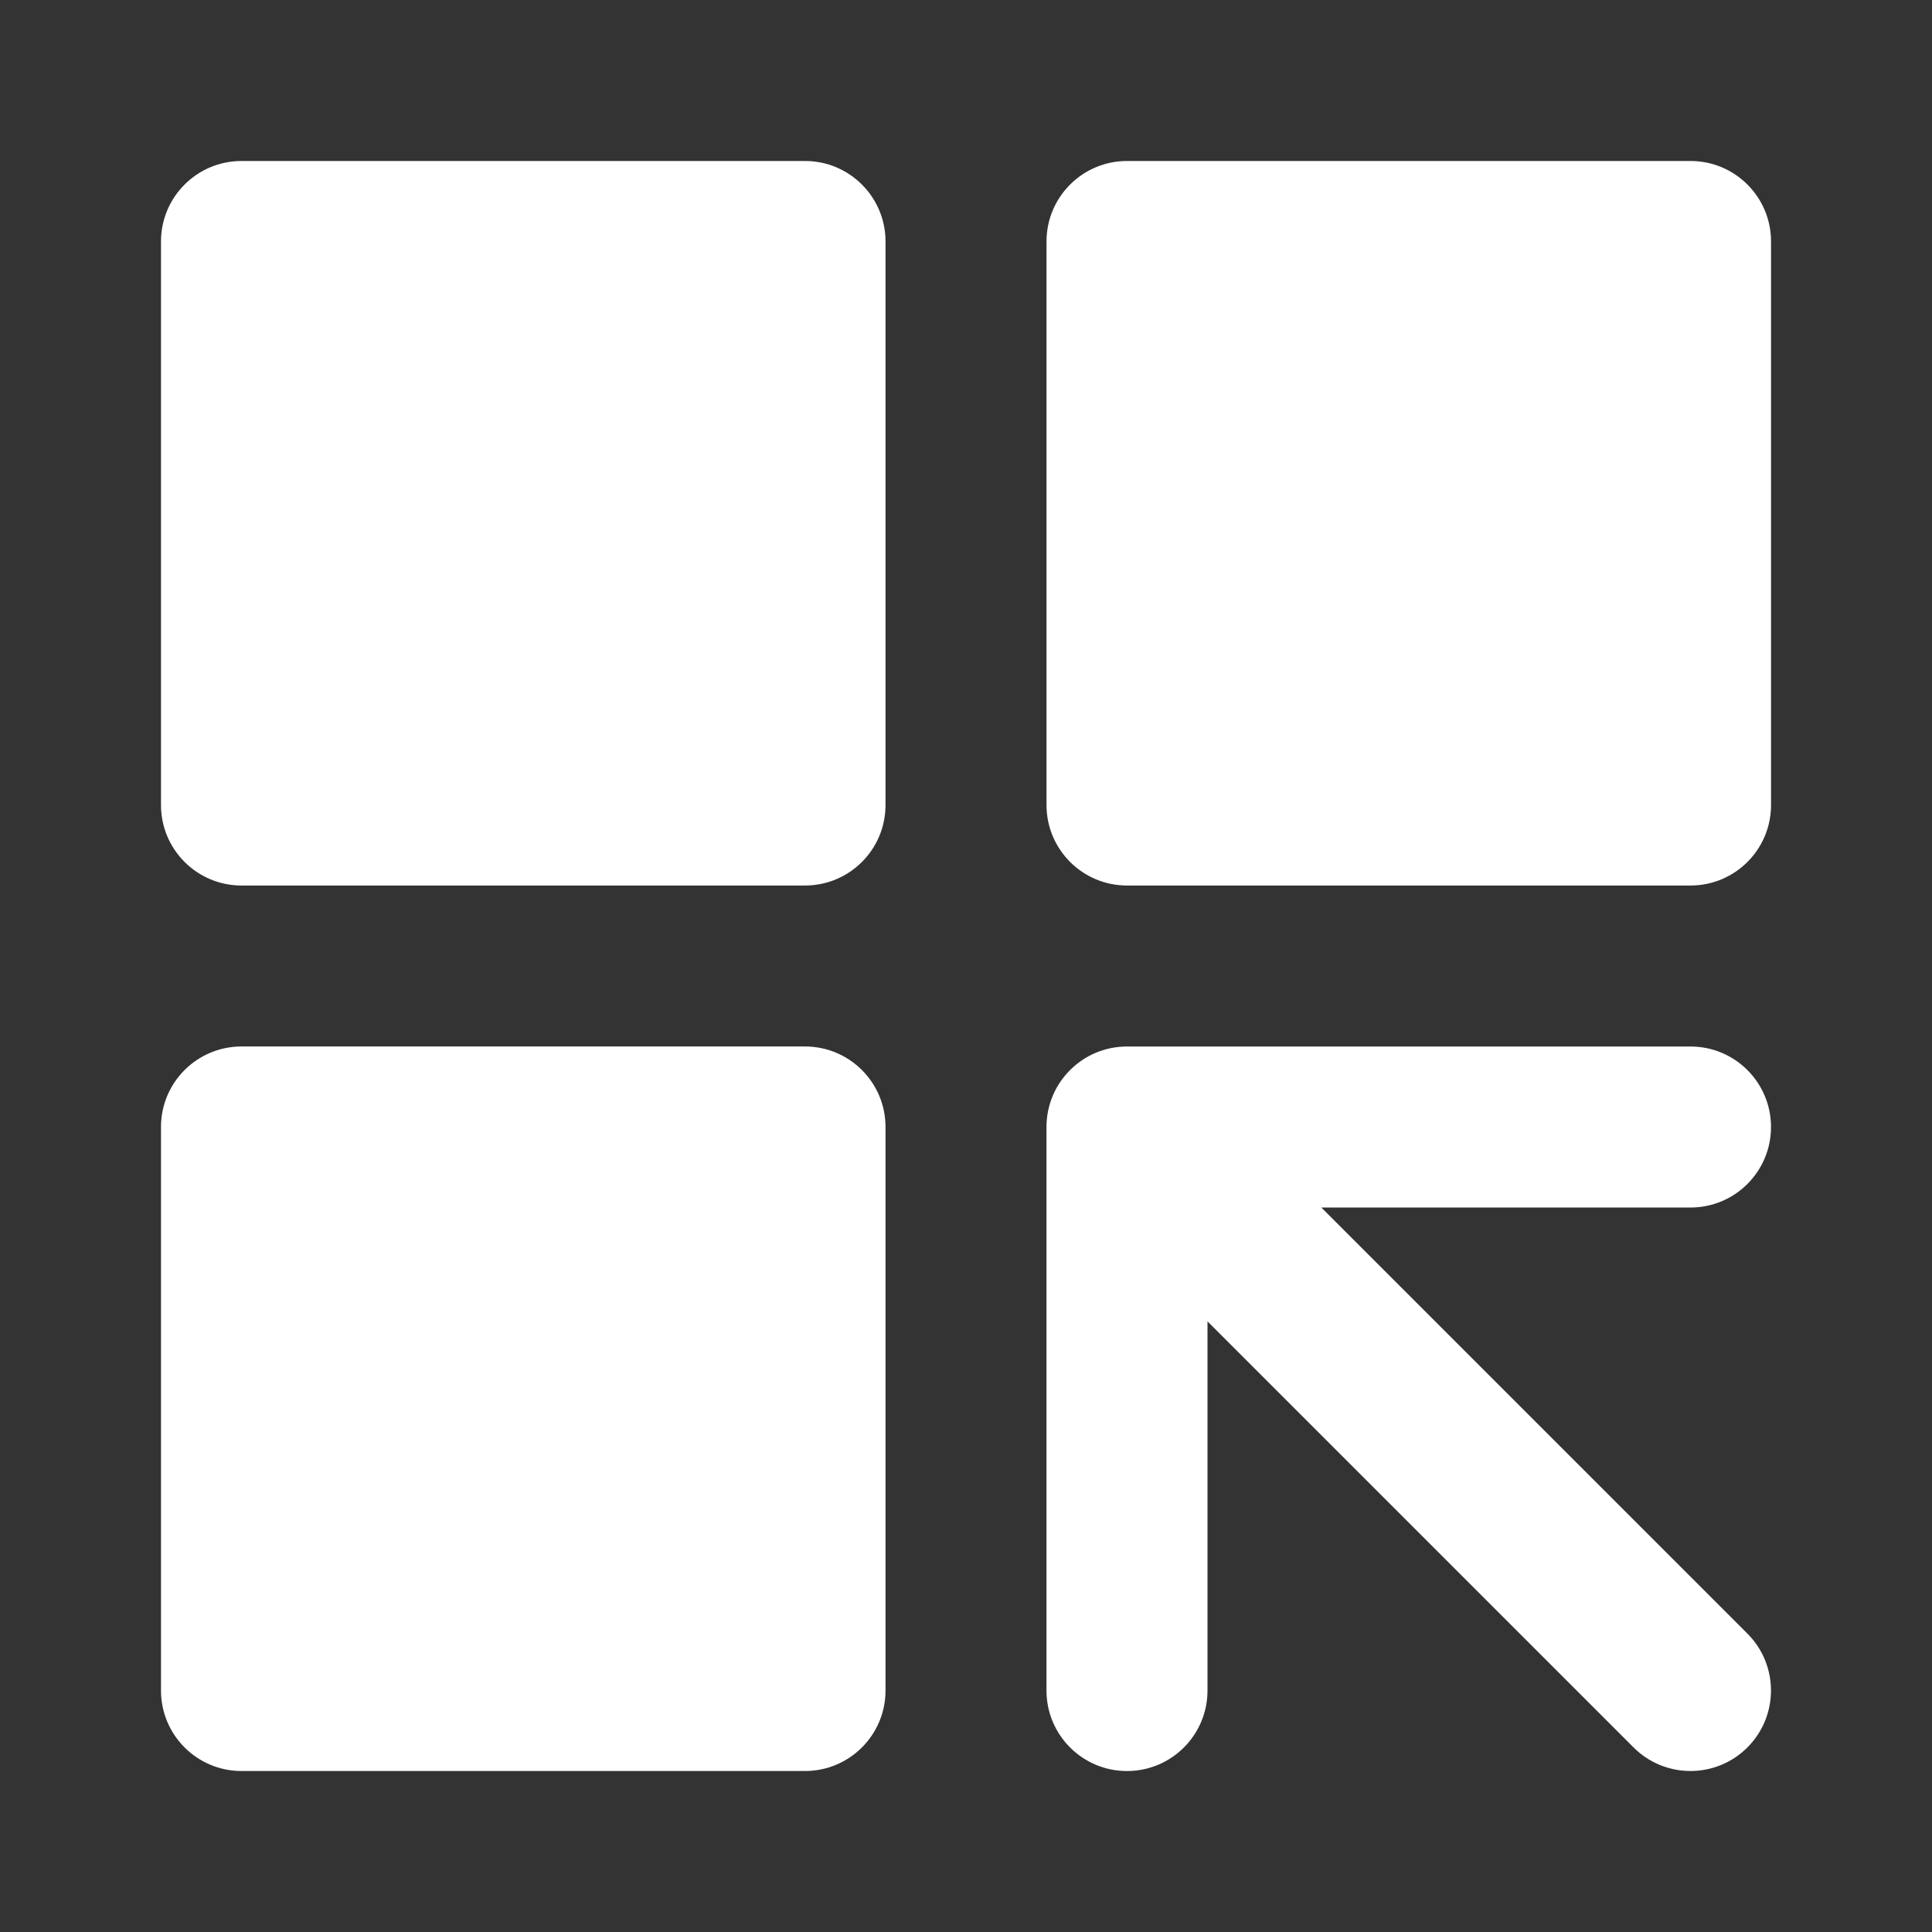
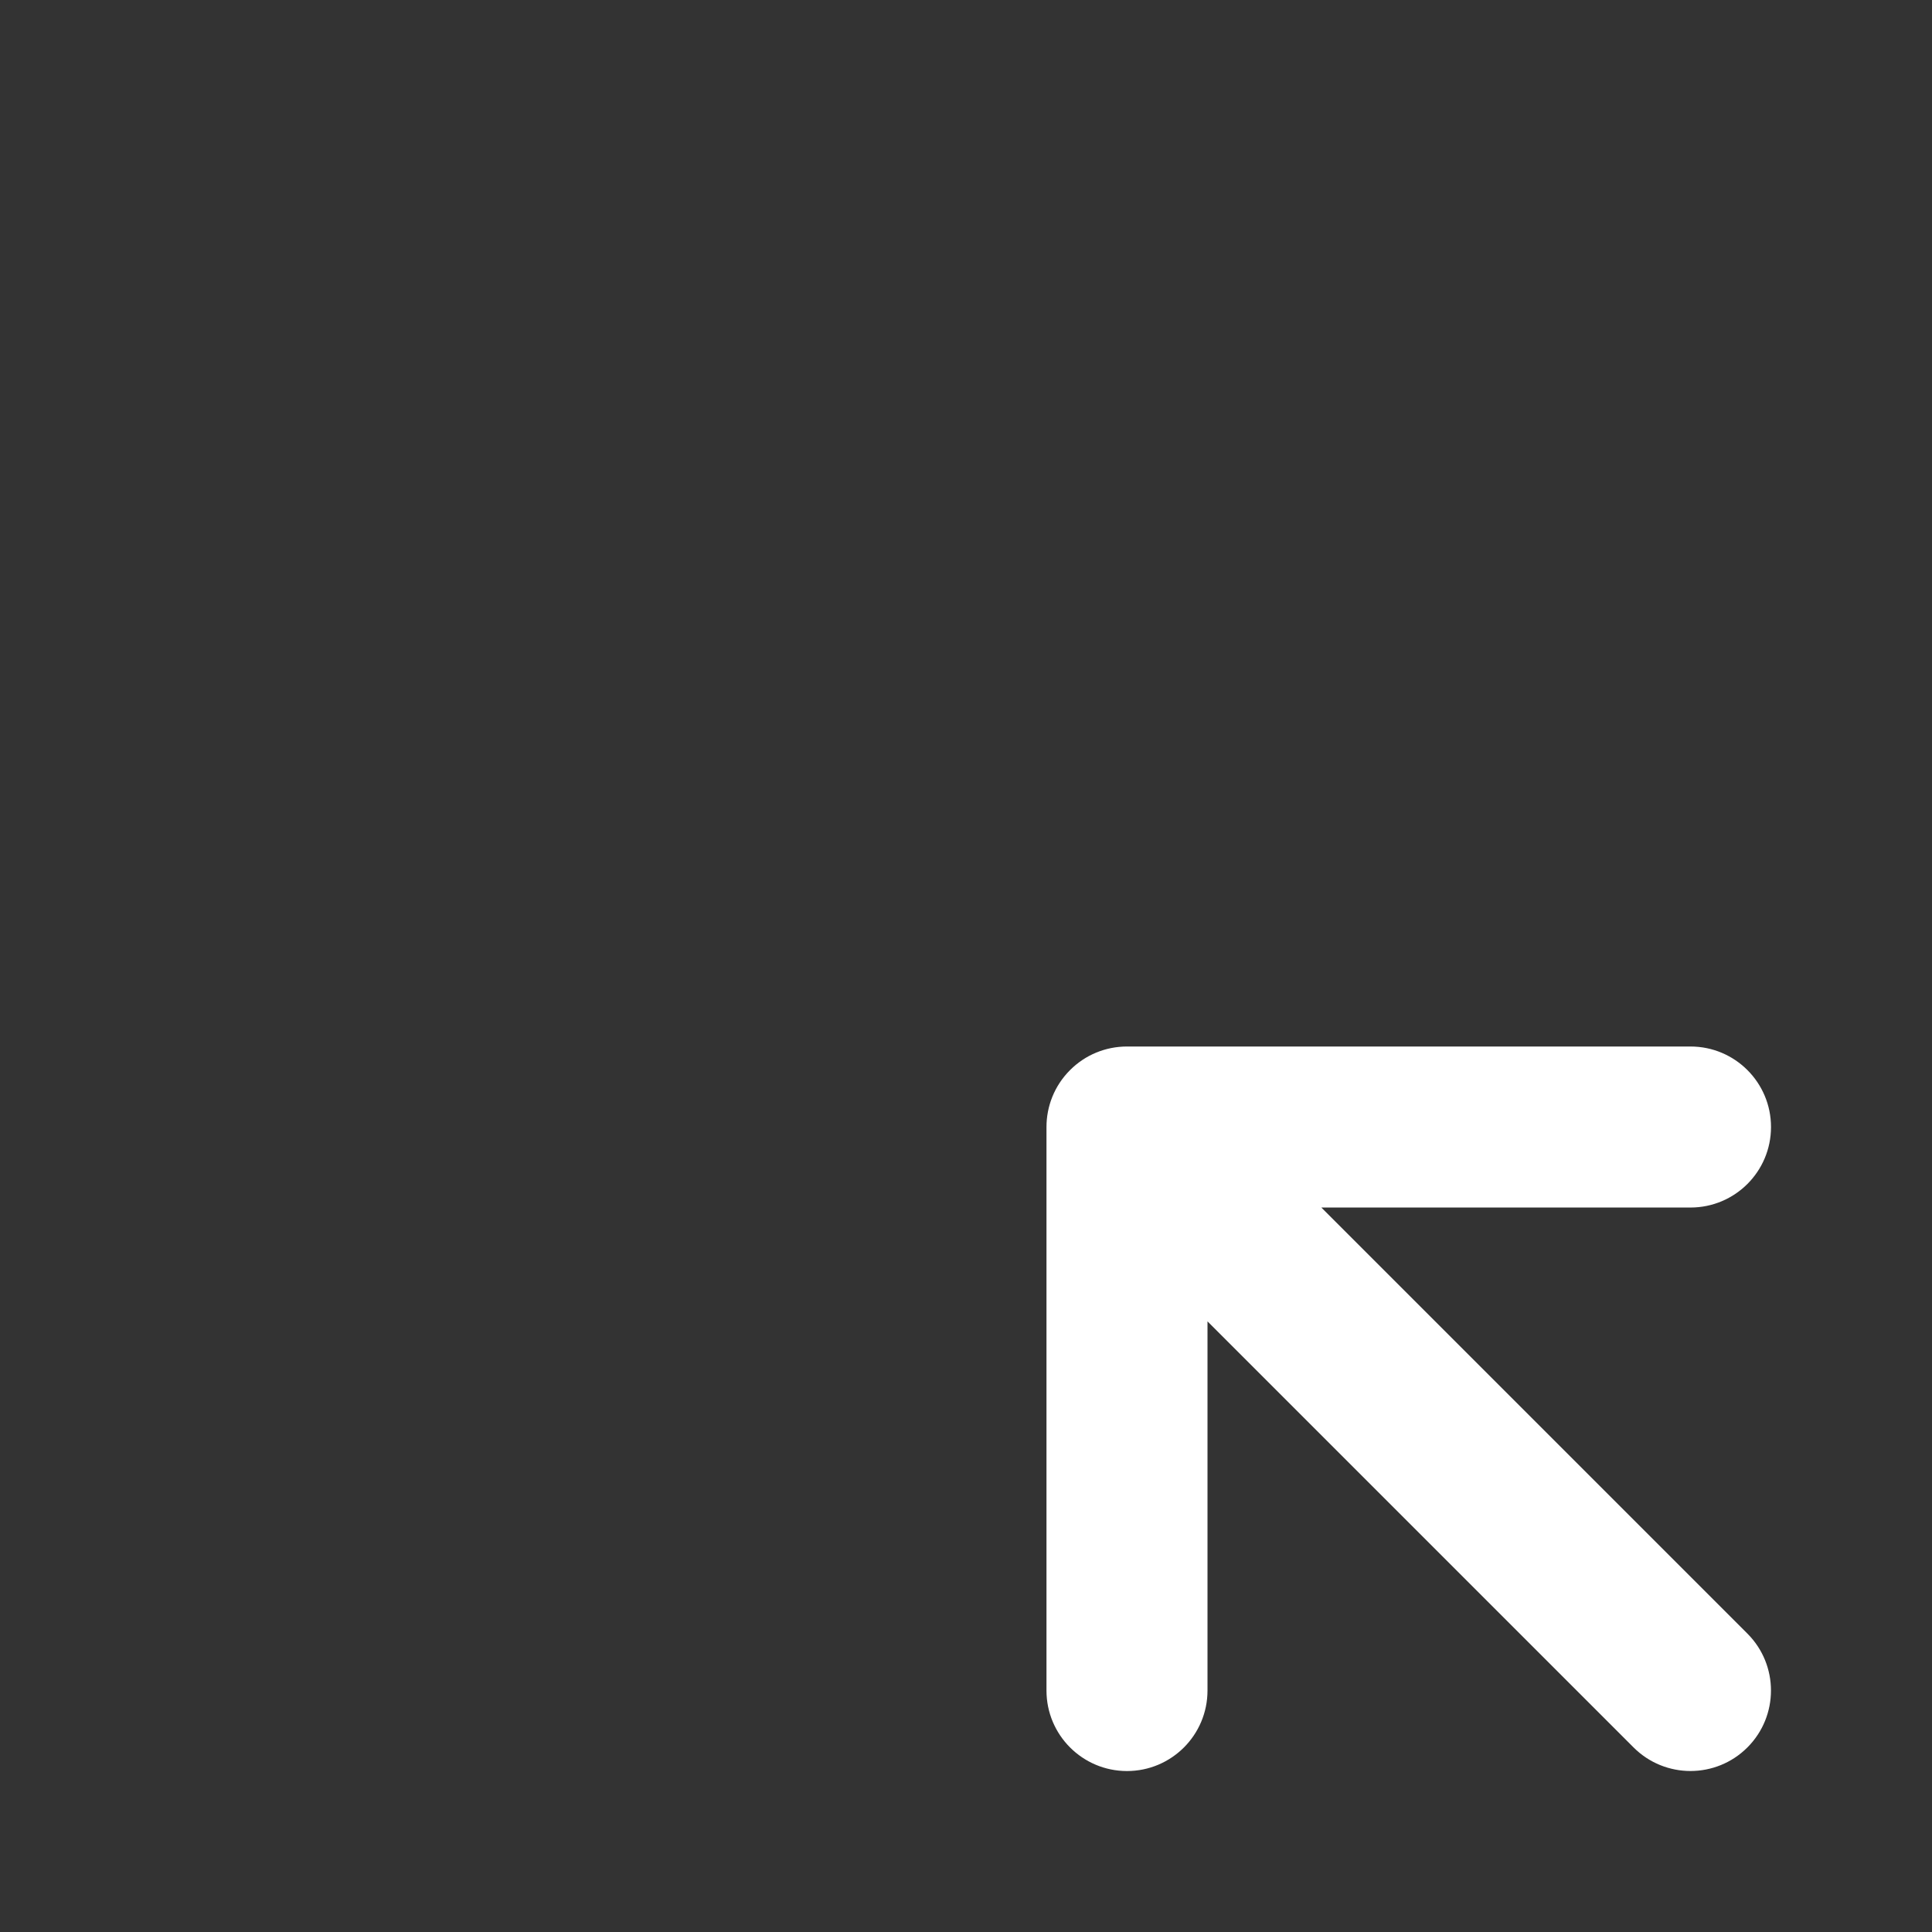
<svg xmlns="http://www.w3.org/2000/svg" fill="none" height="64" viewBox="0 0 64 64" width="64">
  <rect x="0" y="0" width="64" height="64" fill="#333333" stroke="none" />
  <g fill="#fff">
-     <path d="m5.333 8c0-1.473 1.194-2.667 2.667-2.667h18.667c1.473 0 2.667 1.194 2.667 2.667v18.667c0 1.473-1.194 2.667-2.667 2.667h-18.667c-1.473 0-2.667-1.194-2.667-2.667z" />
-     <path d="m5.333 37.333c0-1.473 1.194-2.667 2.667-2.667h18.667c1.473 0 2.667 1.194 2.667 2.667v18.667c0 1.473-1.194 2.667-2.667 2.667h-18.667c-1.473 0-2.667-1.194-2.667-2.667z" />
-     <path d="m34.667 8c0-1.473 1.194-2.667 2.667-2.667h18.667c1.473 0 2.667 1.194 2.667 2.667v18.667c0 1.473-1.194 2.667-2.667 2.667h-18.667c-1.473 0-2.667-1.194-2.667-2.667z" />
    <path d="m37.333 34.667c-.362 0-.706.072-1.021.202-.315.13-.609.323-.865.579-.521.521-.781 1.203-.781 1.886v18.667c0 1.473 1.194 2.667 2.667 2.667 1.473 0 2.667-1.194 2.667-2.667v-12.229l14.114 14.114c1.041 1.041 2.73 1.041 3.771 0s1.041-2.73 0-3.771l-14.114-14.114h12.229c1.473 0 2.667-1.194 2.667-2.667 0-1.473-1.194-2.667-2.667-2.667z" />
  </g>
</svg>